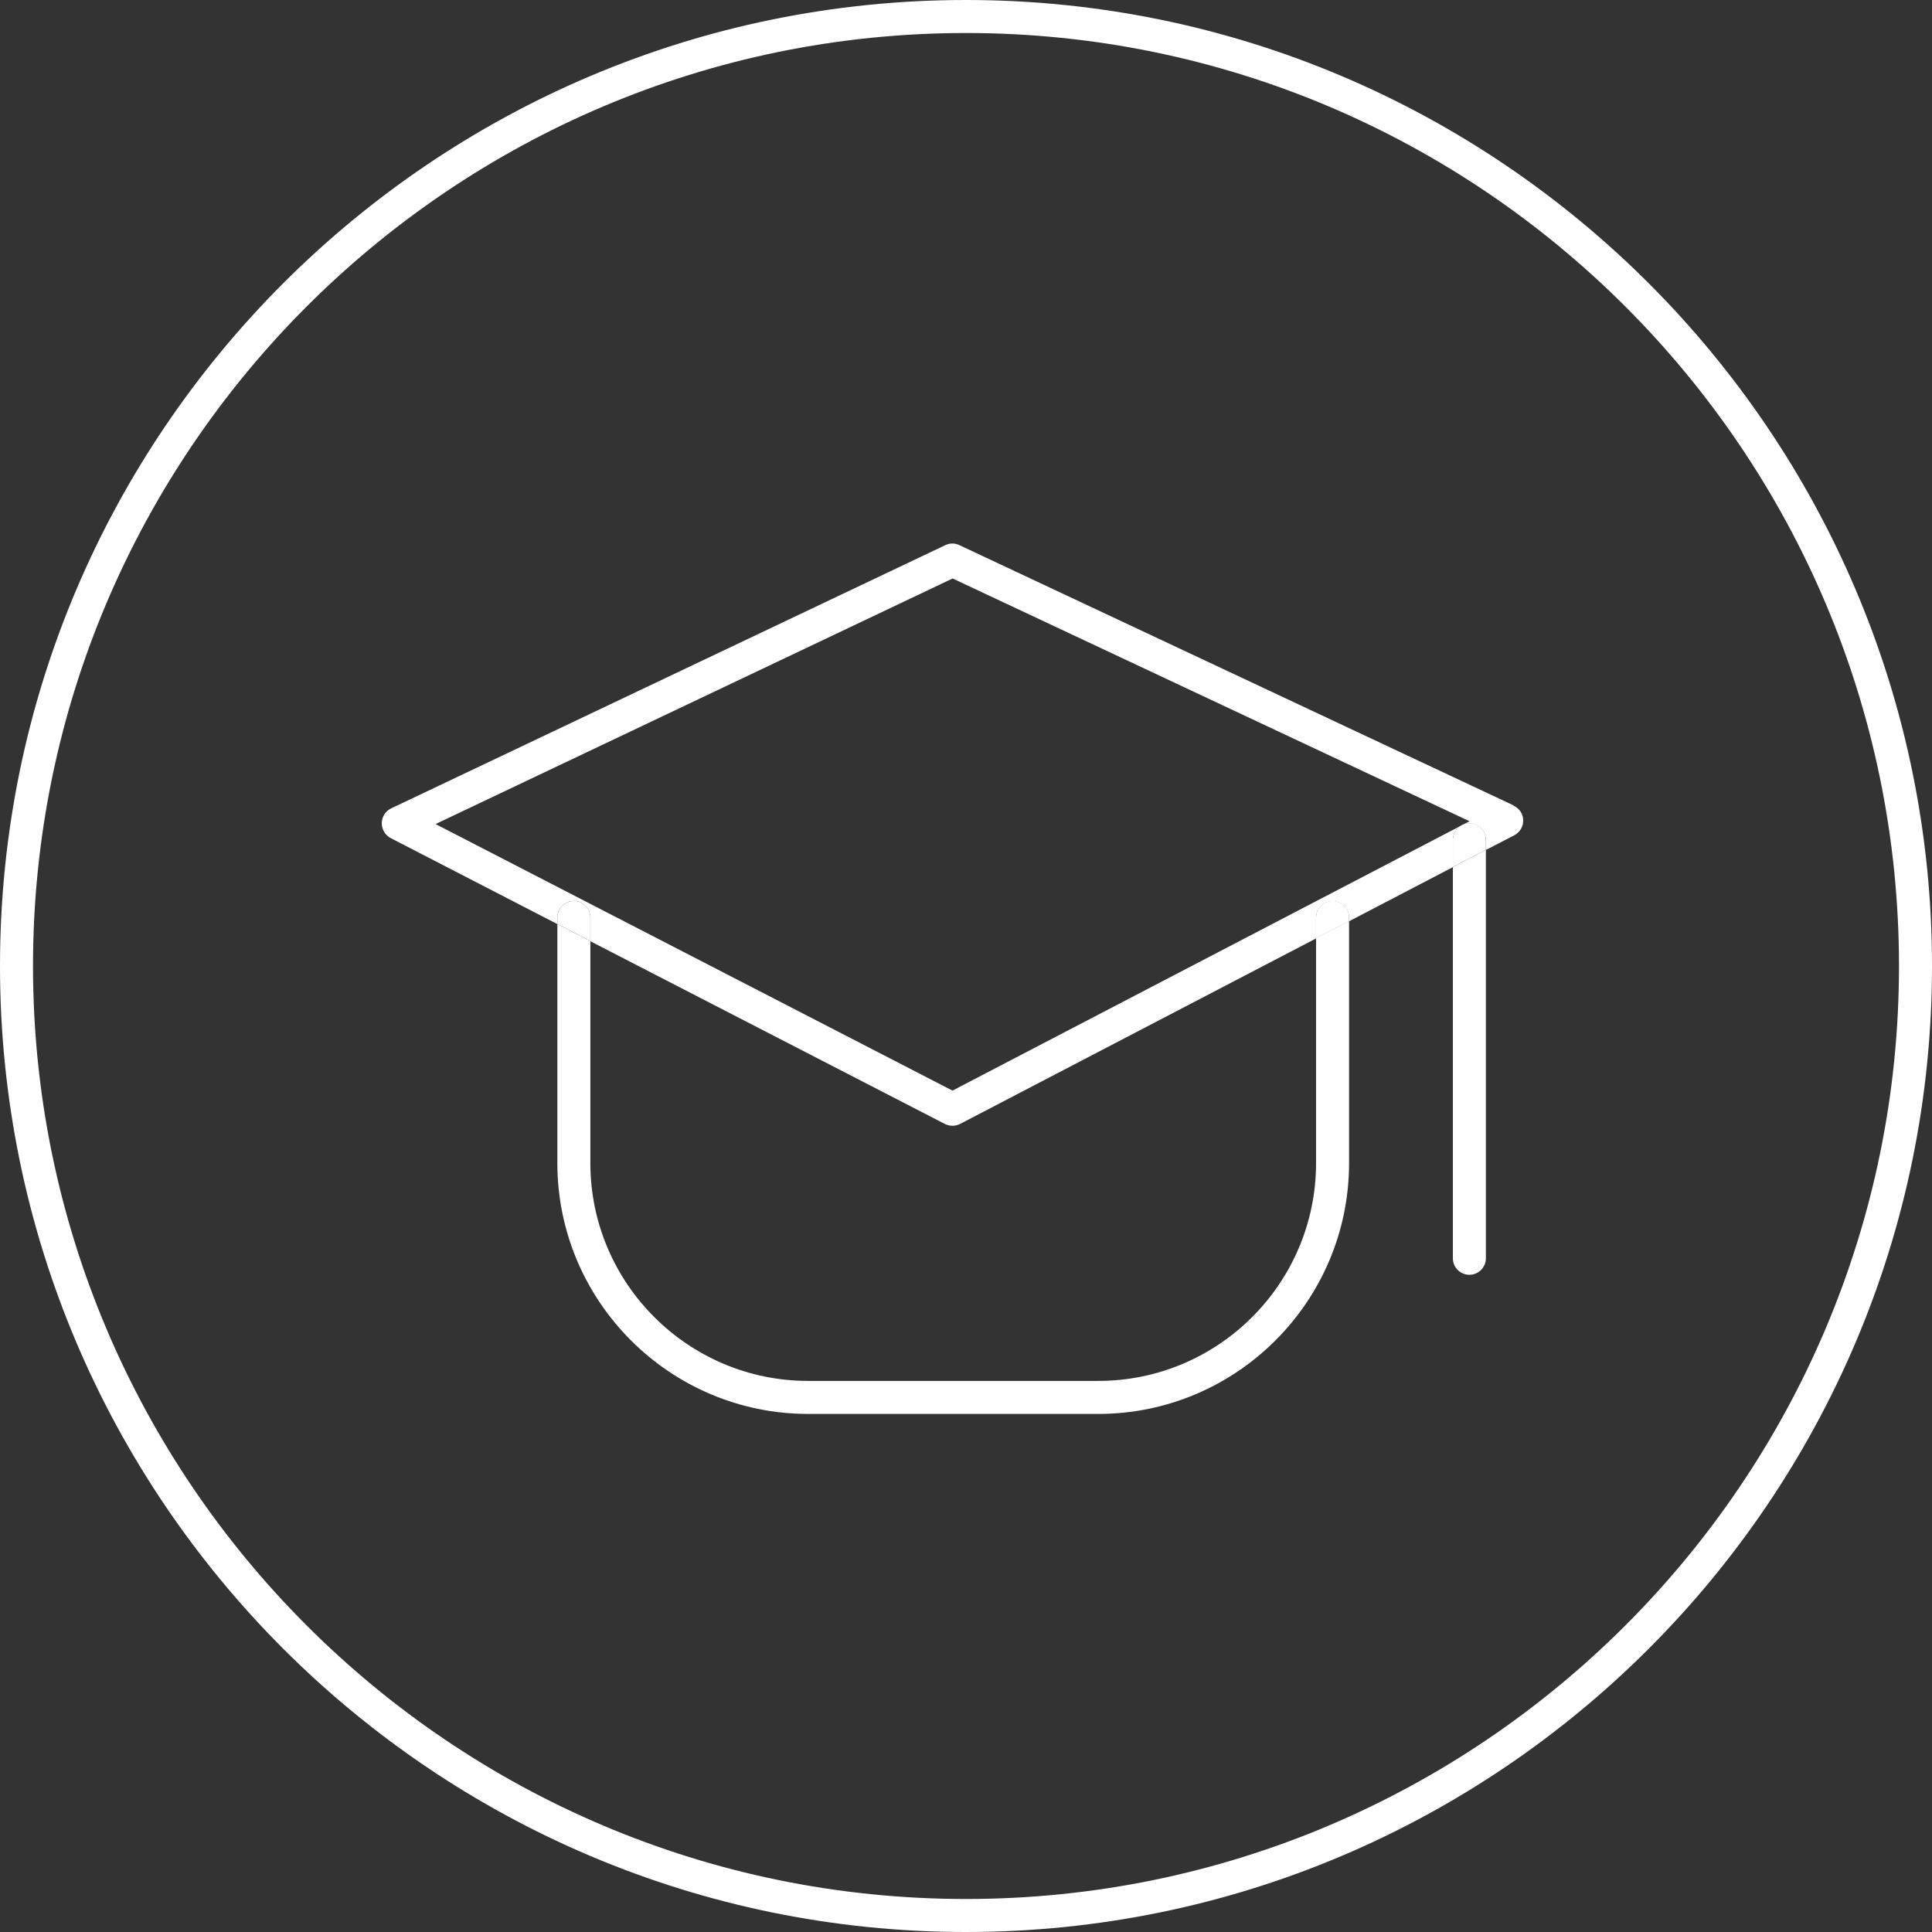
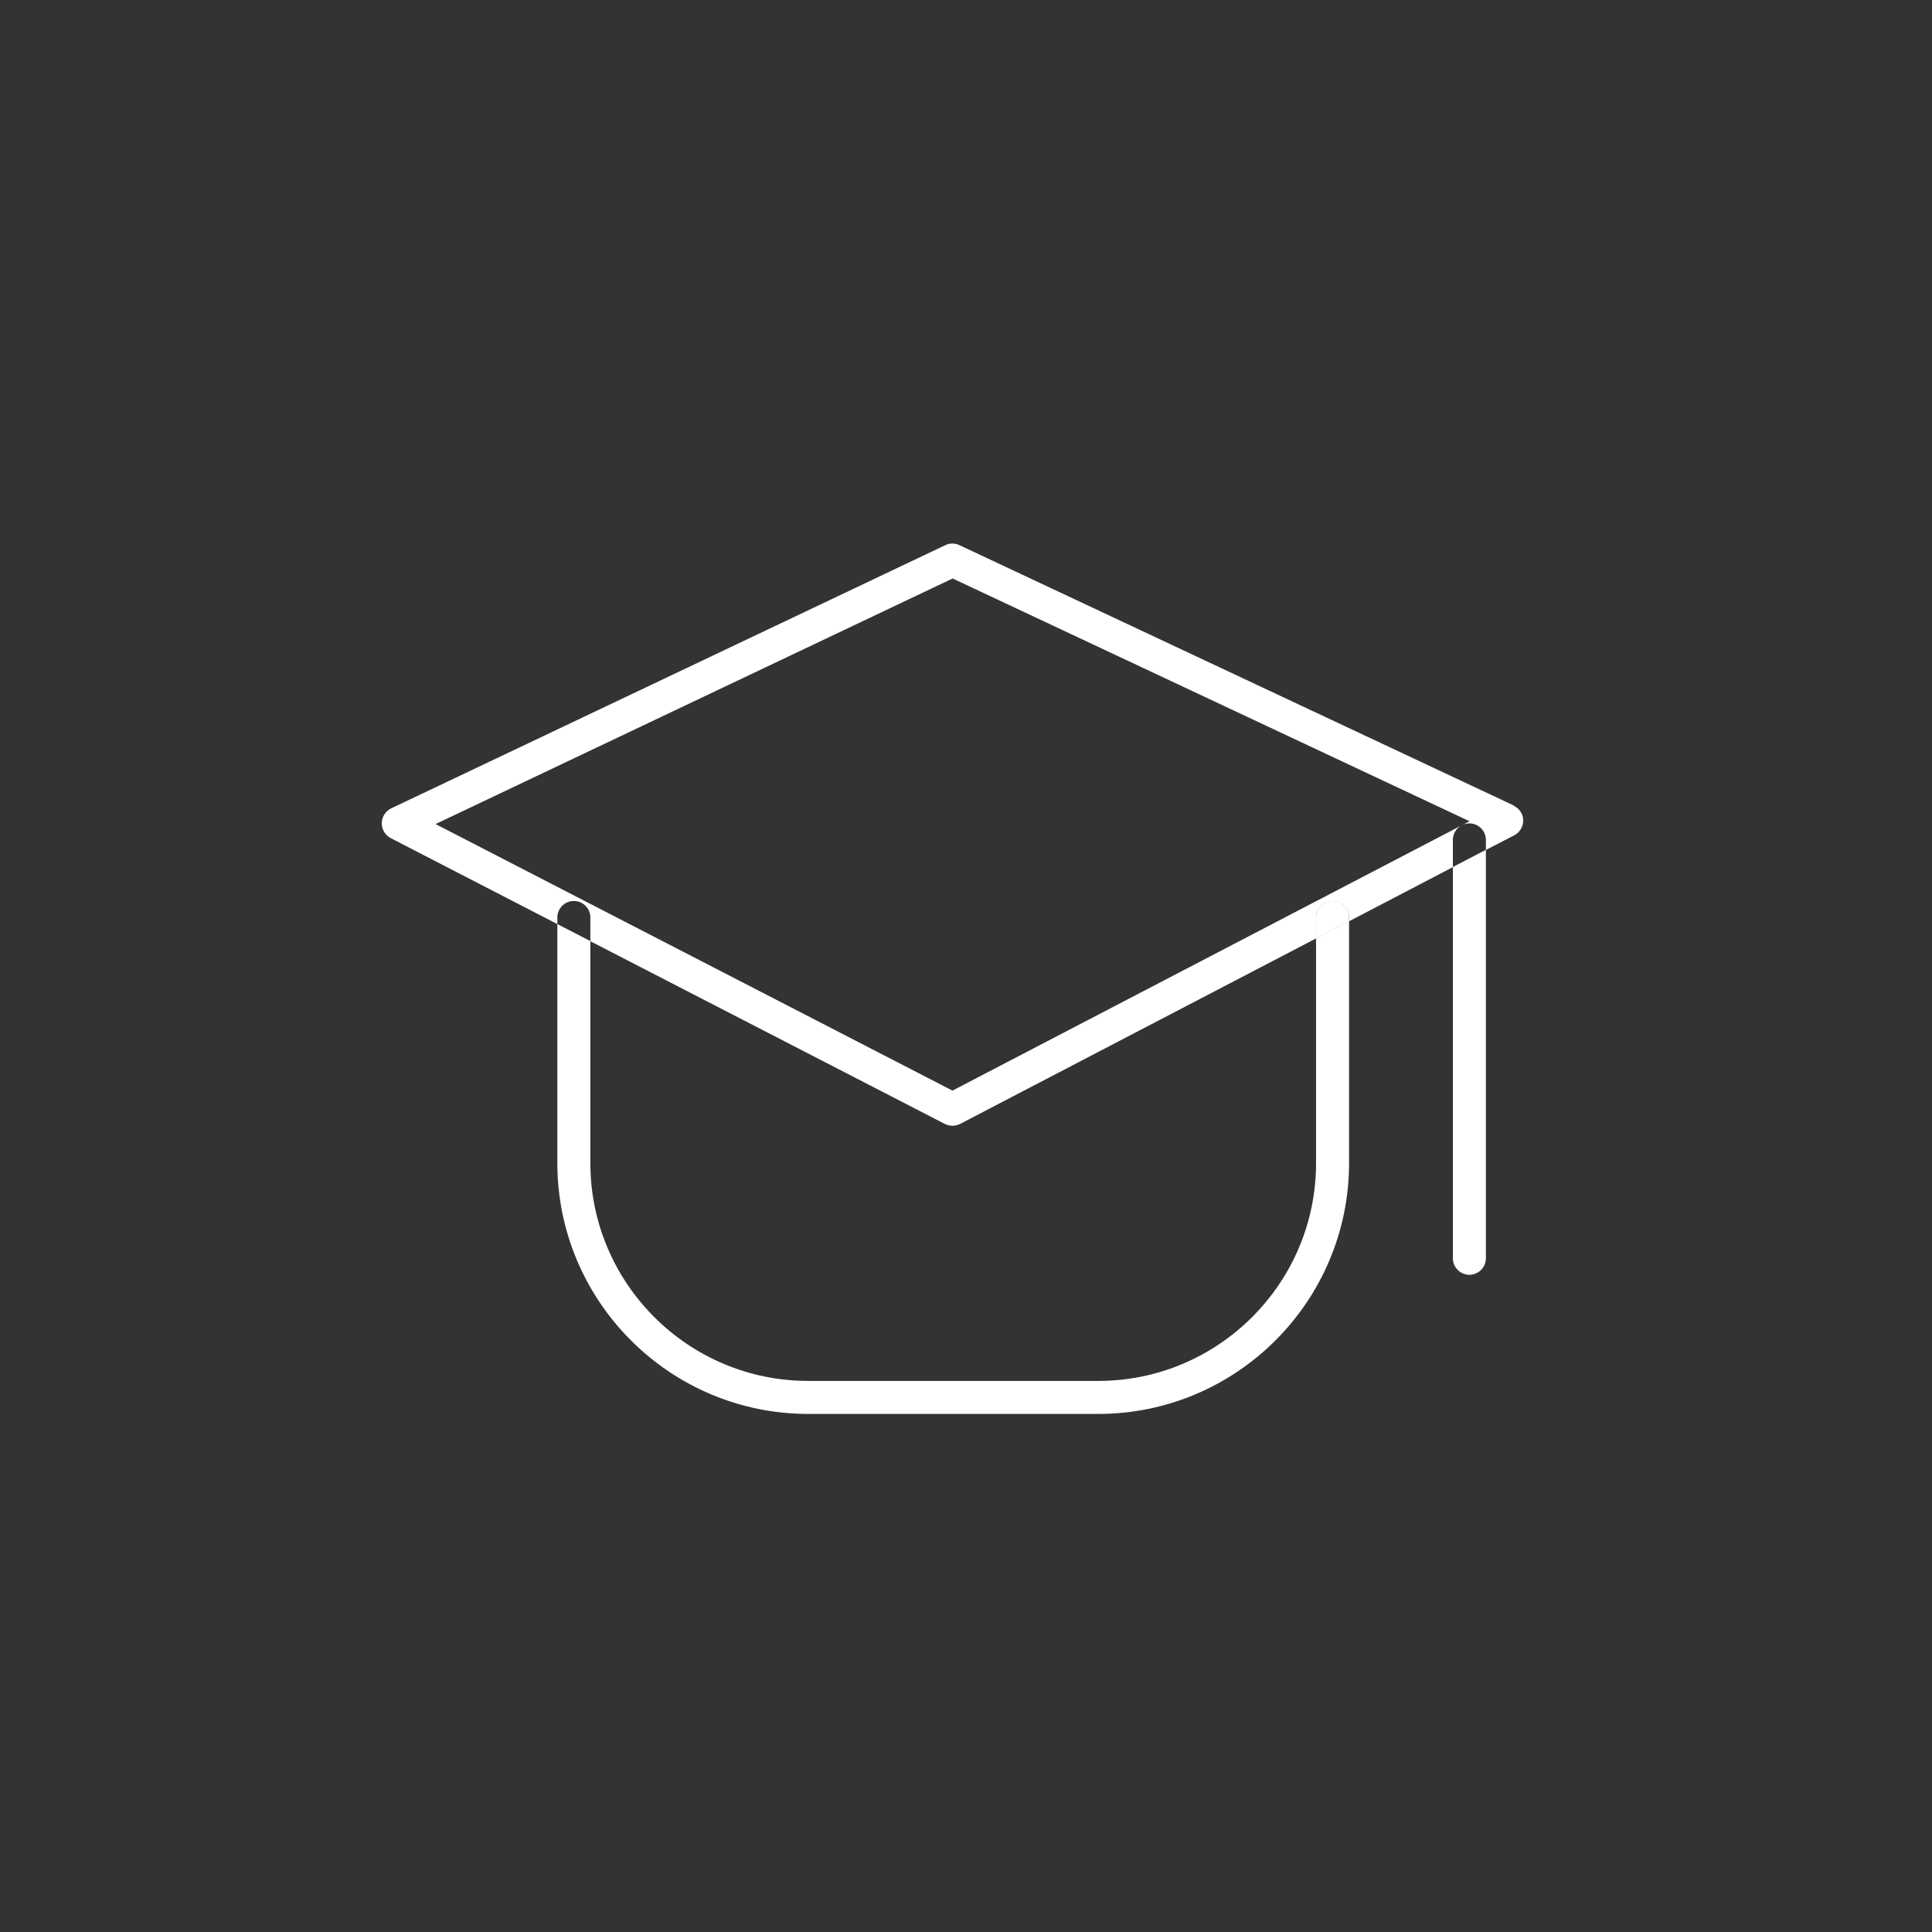
<svg xmlns="http://www.w3.org/2000/svg" id="Layer_2" viewBox="0 0 117.06 117.06">
  <rect x="0" y="0" width="117.06" height="117.06" fill="#333333" stroke="none" />
  <defs>
    <style>.cls-1{fill:#fff;}</style>
  </defs>
  <g id="Layer_1-2">
    <g>
-       <path class="cls-1" d="M58.53,0C26.26,0,0,26.25,0,58.53s26.26,58.53,58.53,58.53,58.53-26.26,58.53-58.53S90.8,0,58.53,0Zm0,115.06c-31.17,0-56.53-25.36-56.53-56.53S27.36,2,58.53,2s56.53,25.36,56.53,56.53-25.36,56.53-56.53,56.53Z" />
      <path class="cls-1" d="M88.03,76.24c0,.55,.45,1,1,1s1-.45,1-1v-24.75l-2,1.04v23.71Z" />
      <path class="cls-1" d="M91.71,48.8l-33.58-15.77c-.27-.13-.58-.13-.85,0l-33.58,15.95c-.34,.16-.56,.51-.57,.89,0,.38,.2,.73,.54,.91l10.1,5.21v-.4c0-.55,.45-1,1-1s1,.45,1,1v1.44l21.48,11.07c.14,.07,.3,.11,.46,.11s.32-.04,.46-.11l21.57-11.24v-1.26c0-.55,.45-1,1-1s1,.45,1,1v.22l6.29-3.28v-1.65c0-.55,.45-1,1-1s1,.45,1,1v.61l1.72-.89c.34-.18,.55-.53,.54-.91,0-.38-.23-.72-.58-.88Zm-34,17.28l-31.32-16.15,31.33-14.88,31.32,14.71-31.33,16.32Z" />
-       <path class="cls-1" d="M89.03,49.88c-.55,0-1,.45-1,1v1.65l2-1.04v-.61c0-.55-.45-1-1-1Z" />
      <path class="cls-1" d="M79.74,70.47c0,7.28-5.92,13.2-13.2,13.2h-17.57c-7.28,0-13.2-5.92-13.2-13.2v-13.45l-2-1.03v14.48c0,8.38,6.82,15.2,15.2,15.2h17.57c8.38,0,15.2-6.82,15.2-15.2v-14.67l-2,1.04v13.62Z" />
-       <path class="cls-1" d="M35.77,55.59c0-.55-.45-1-1-1s-1,.45-1,1v.4l2,1.03v-1.44Z" />
      <path class="cls-1" d="M80.74,54.59c-.55,0-1,.45-1,1v1.26l2-1.04v-.22c0-.55-.45-1-1-1Z" />
    </g>
  </g>
</svg>